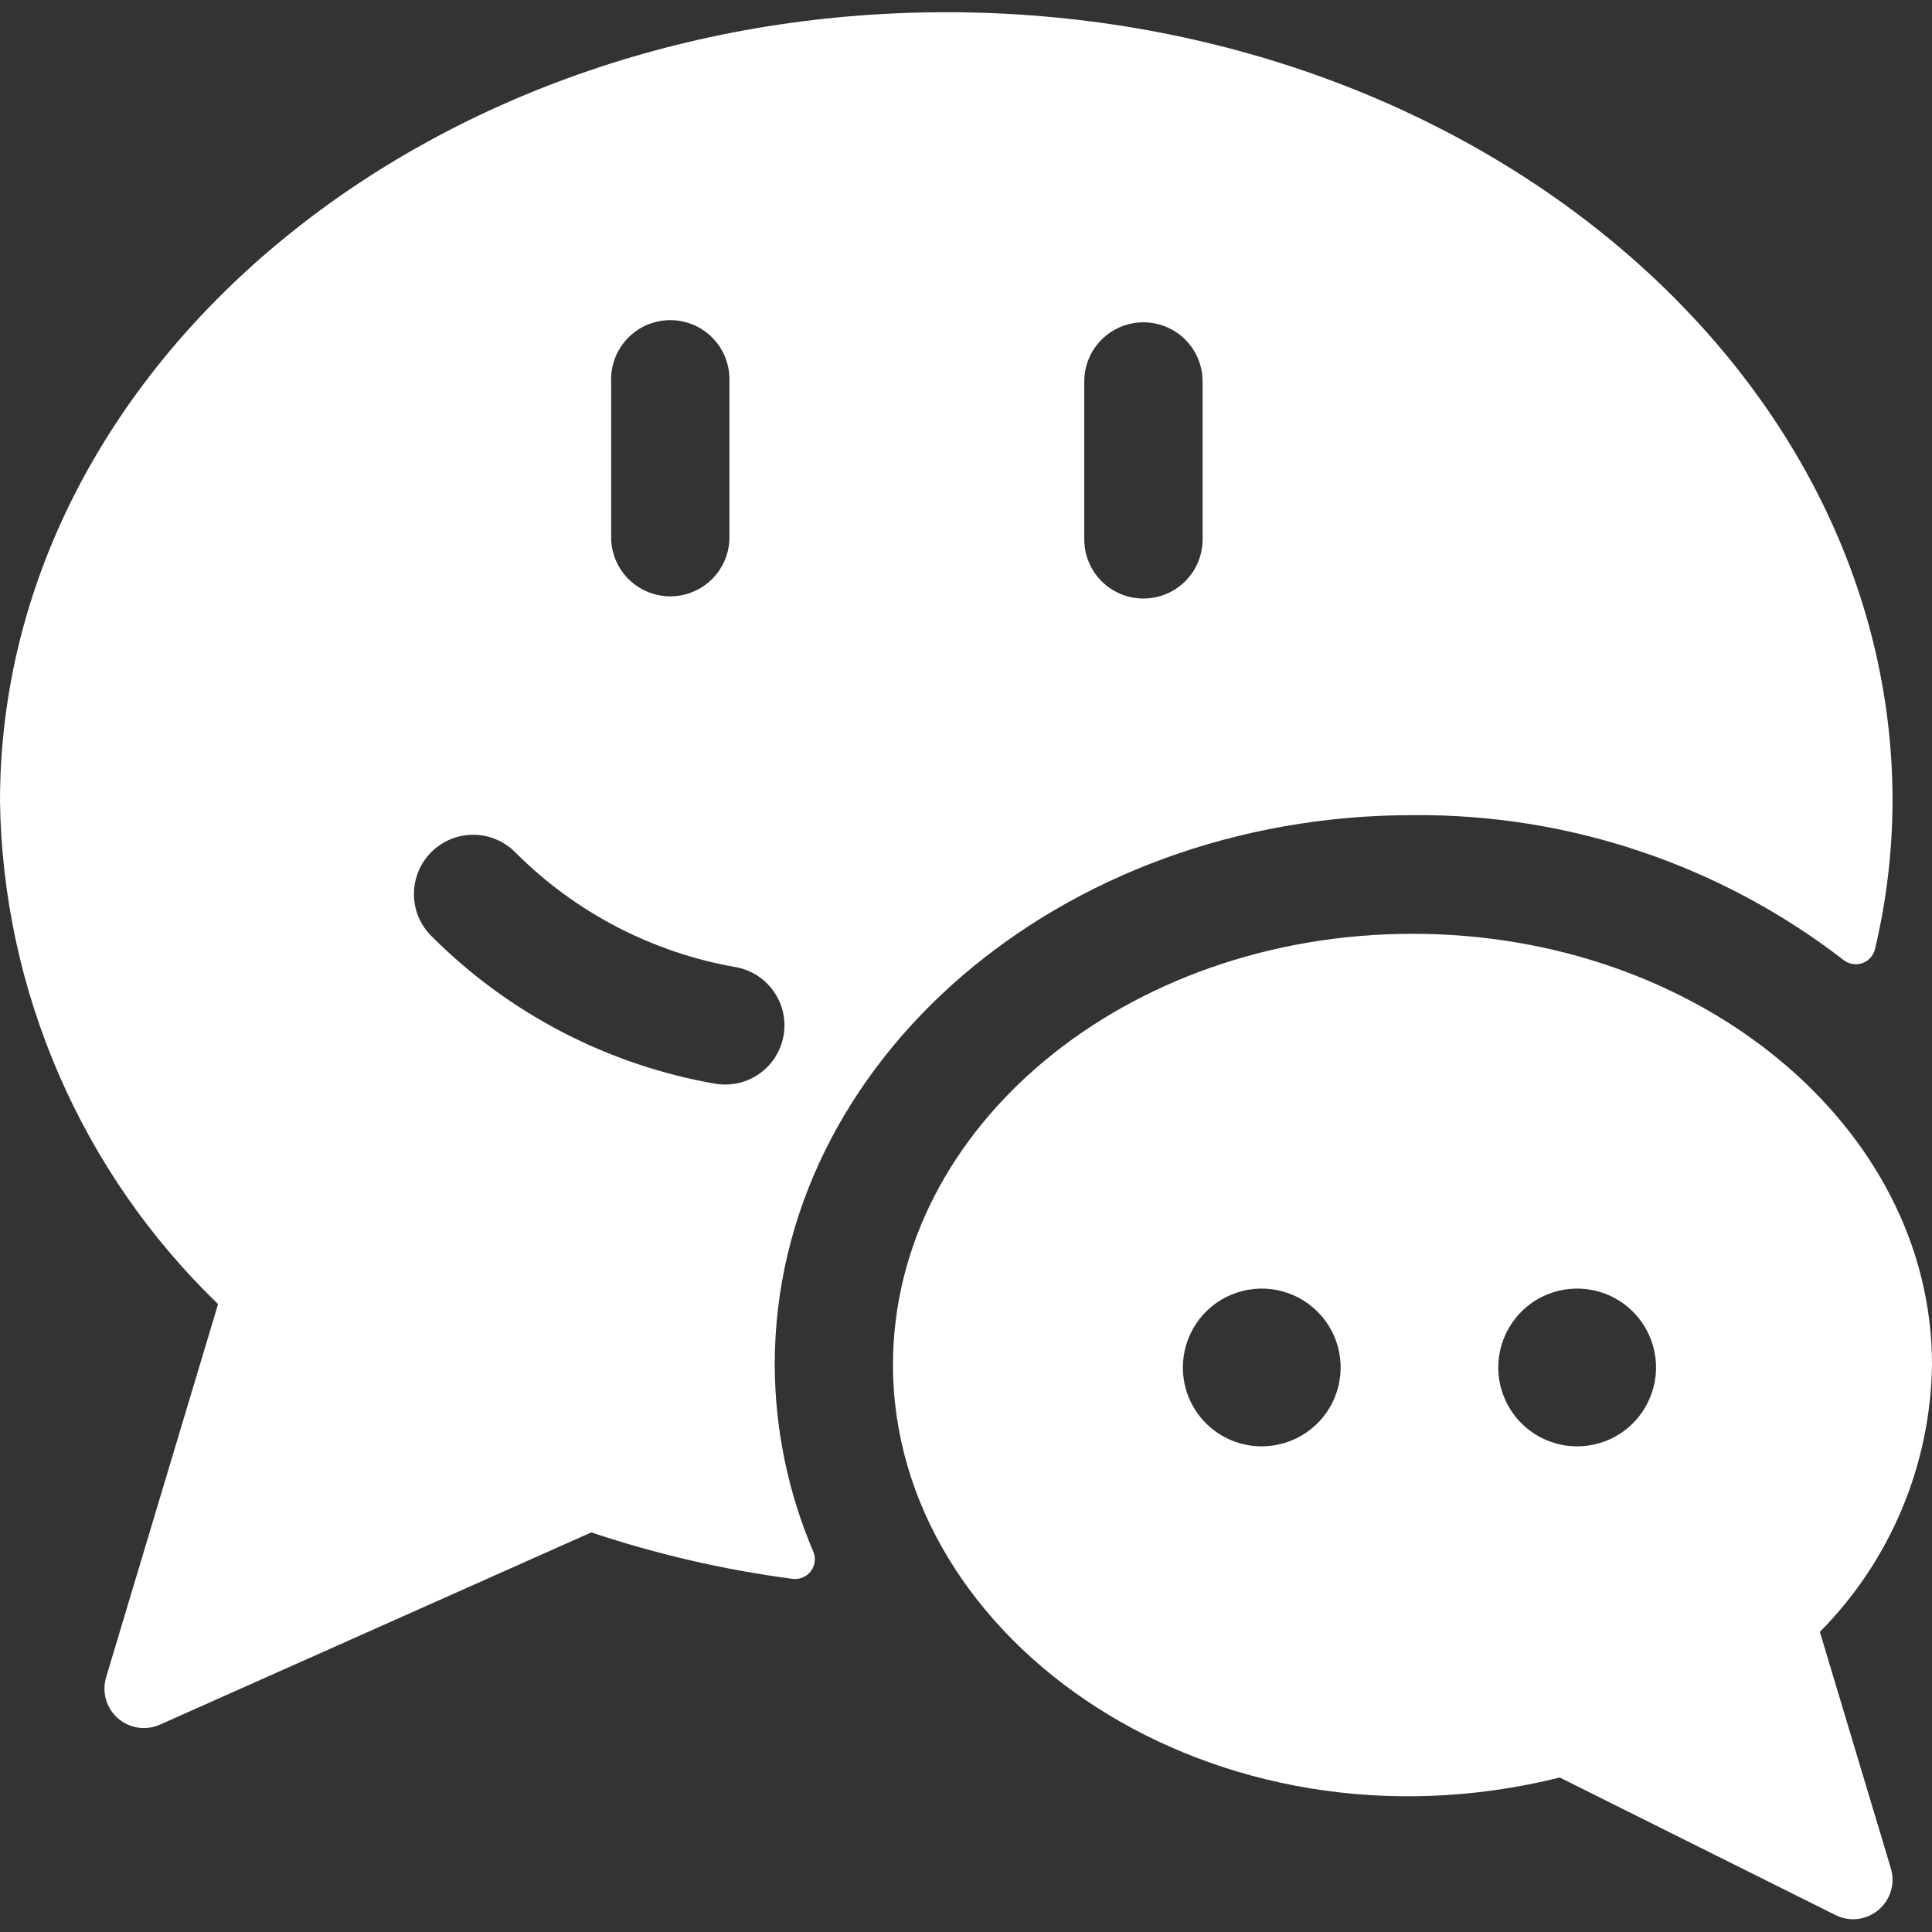
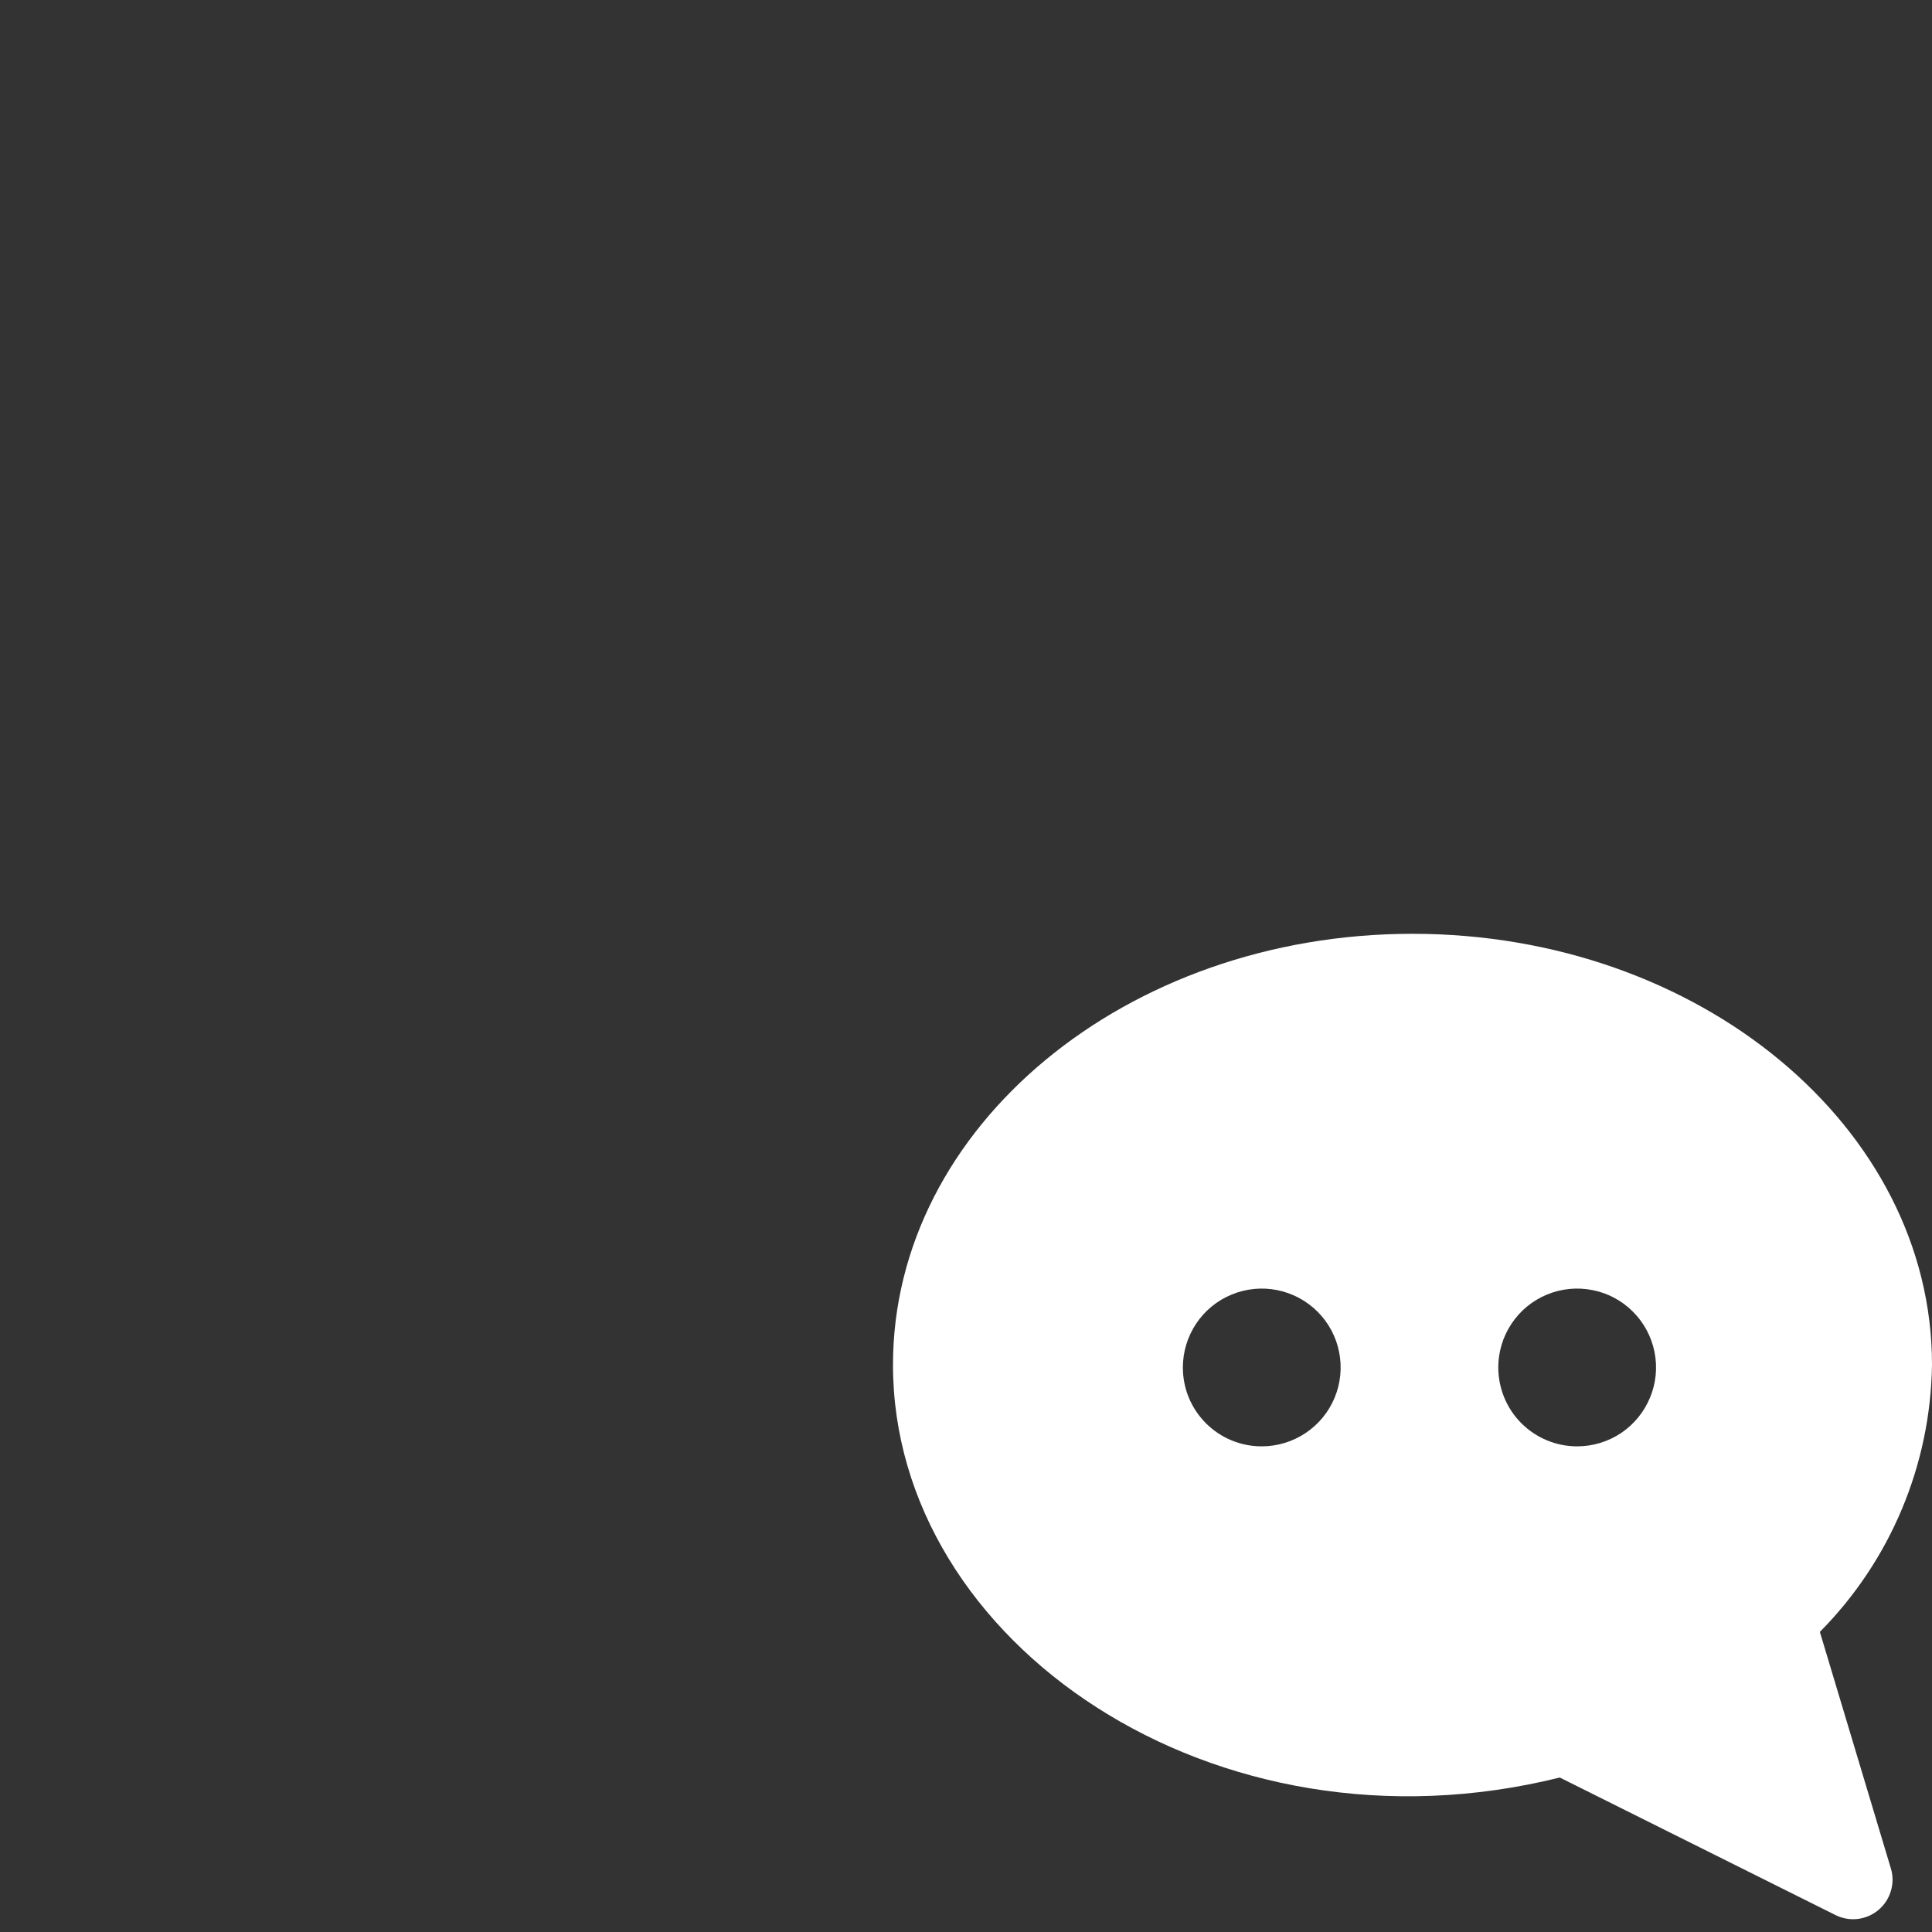
<svg xmlns="http://www.w3.org/2000/svg" width="24" height="24" viewBox="0 0 24 24" fill="none">
  <rect x="0" y="0" width="24" height="24" fill="#333333" stroke="none" />
-   <path d="M9.624 16.951C9.624 13.188 13.178 10.126 17.547 10.126C19.483 10.108 21.37 10.742 22.902 11.926C22.934 11.951 22.973 11.968 23.013 11.975C23.054 11.982 23.095 11.978 23.134 11.965C23.173 11.951 23.208 11.928 23.235 11.898C23.263 11.867 23.282 11.83 23.292 11.79C23.435 11.188 23.508 10.571 23.51 9.952C23.51 4.552 18.237 0.152 11.755 0.152C5.273 0.152 0 4.554 0 9.955C0.017 11.123 0.266 12.276 0.731 13.348C1.196 14.42 1.868 15.389 2.709 16.2L1.318 20.836C1.291 20.926 1.291 21.021 1.316 21.112C1.342 21.202 1.394 21.283 1.464 21.345C1.534 21.406 1.621 21.447 1.714 21.461C1.807 21.475 1.901 21.462 1.987 21.424L7.345 19.036C8.158 19.308 8.995 19.501 9.845 19.613C9.888 19.619 9.931 19.613 9.971 19.596C10.011 19.58 10.046 19.553 10.072 19.519C10.098 19.485 10.115 19.444 10.12 19.401C10.126 19.358 10.12 19.315 10.103 19.275C9.789 18.54 9.626 17.75 9.624 16.951V16.951ZM9.061 4.739V6.7C9.054 6.89 8.974 7.07 8.837 7.202C8.7 7.334 8.517 7.408 8.326 7.408C8.136 7.408 7.953 7.334 7.816 7.202C7.679 7.07 7.599 6.89 7.592 6.7V4.739C7.588 4.64 7.605 4.542 7.64 4.449C7.675 4.357 7.729 4.273 7.797 4.202C7.866 4.131 7.948 4.074 8.039 4.035C8.13 3.997 8.228 3.977 8.326 3.977C8.425 3.977 8.523 3.997 8.614 4.035C8.705 4.074 8.787 4.131 8.856 4.202C8.924 4.273 8.978 4.357 9.013 4.449C9.048 4.542 9.065 4.64 9.061 4.739V4.739ZM8.9 13.465C7.556 13.234 6.318 12.591 5.356 11.625C5.288 11.556 5.234 11.475 5.197 11.386C5.16 11.296 5.142 11.2 5.142 11.104C5.142 11.007 5.162 10.912 5.199 10.822C5.236 10.733 5.29 10.652 5.359 10.584C5.428 10.516 5.509 10.462 5.598 10.425C5.688 10.388 5.783 10.37 5.88 10.37C5.977 10.37 6.072 10.389 6.162 10.427C6.251 10.464 6.332 10.518 6.4 10.587C7.148 11.338 8.111 11.837 9.155 12.017C9.343 12.055 9.508 12.164 9.616 12.322C9.724 12.48 9.767 12.674 9.734 12.863C9.701 13.051 9.597 13.22 9.442 13.332C9.287 13.445 9.094 13.492 8.905 13.465H8.9ZM14.939 6.7C14.939 6.895 14.862 7.082 14.724 7.22C14.586 7.358 14.399 7.435 14.204 7.435C14.009 7.435 13.822 7.358 13.684 7.22C13.546 7.082 13.469 6.895 13.469 6.7V4.739C13.469 4.544 13.546 4.357 13.684 4.219C13.822 4.081 14.009 4.004 14.204 4.004C14.399 4.004 14.586 4.081 14.724 4.219C14.862 4.357 14.939 4.544 14.939 4.739V6.7Z" fill="white" />
  <path d="M17.547 11.6C13.988 11.6 11.093 14 11.093 16.955C11.093 20.405 15.086 23.147 19.376 22.081L22.8 23.789C22.886 23.832 22.982 23.849 23.077 23.838C23.172 23.826 23.262 23.788 23.335 23.726C23.408 23.665 23.462 23.583 23.489 23.491C23.517 23.399 23.517 23.302 23.489 23.21L22.607 20.272C23.484 19.387 23.983 18.197 24 16.951C24 14 21.105 11.6 17.547 11.6ZM18.612 16.988C18.612 16.794 18.669 16.605 18.777 16.443C18.884 16.282 19.037 16.156 19.216 16.082C19.395 16.008 19.592 15.988 19.783 16.026C19.973 16.063 20.148 16.157 20.285 16.294C20.422 16.431 20.515 16.605 20.553 16.795C20.591 16.985 20.572 17.183 20.497 17.362C20.423 17.541 20.298 17.694 20.137 17.802C19.975 17.91 19.786 17.967 19.592 17.967C19.463 17.967 19.335 17.942 19.216 17.892C19.097 17.843 18.989 17.77 18.898 17.679C18.807 17.588 18.735 17.479 18.686 17.36C18.637 17.241 18.612 17.113 18.612 16.984V16.988ZM14.694 16.988C14.694 16.794 14.751 16.605 14.859 16.443C14.966 16.282 15.119 16.156 15.299 16.082C15.478 16.008 15.675 15.988 15.865 16.026C16.055 16.064 16.23 16.157 16.367 16.294C16.504 16.431 16.598 16.606 16.635 16.796C16.673 16.986 16.654 17.183 16.579 17.363C16.505 17.542 16.379 17.695 16.218 17.802C16.056 17.91 15.867 17.967 15.673 17.967C15.544 17.967 15.416 17.942 15.297 17.892C15.178 17.843 15.07 17.77 14.979 17.679C14.888 17.587 14.816 17.479 14.767 17.36C14.718 17.241 14.694 17.113 14.694 16.984V16.988Z" fill="white" />
</svg>